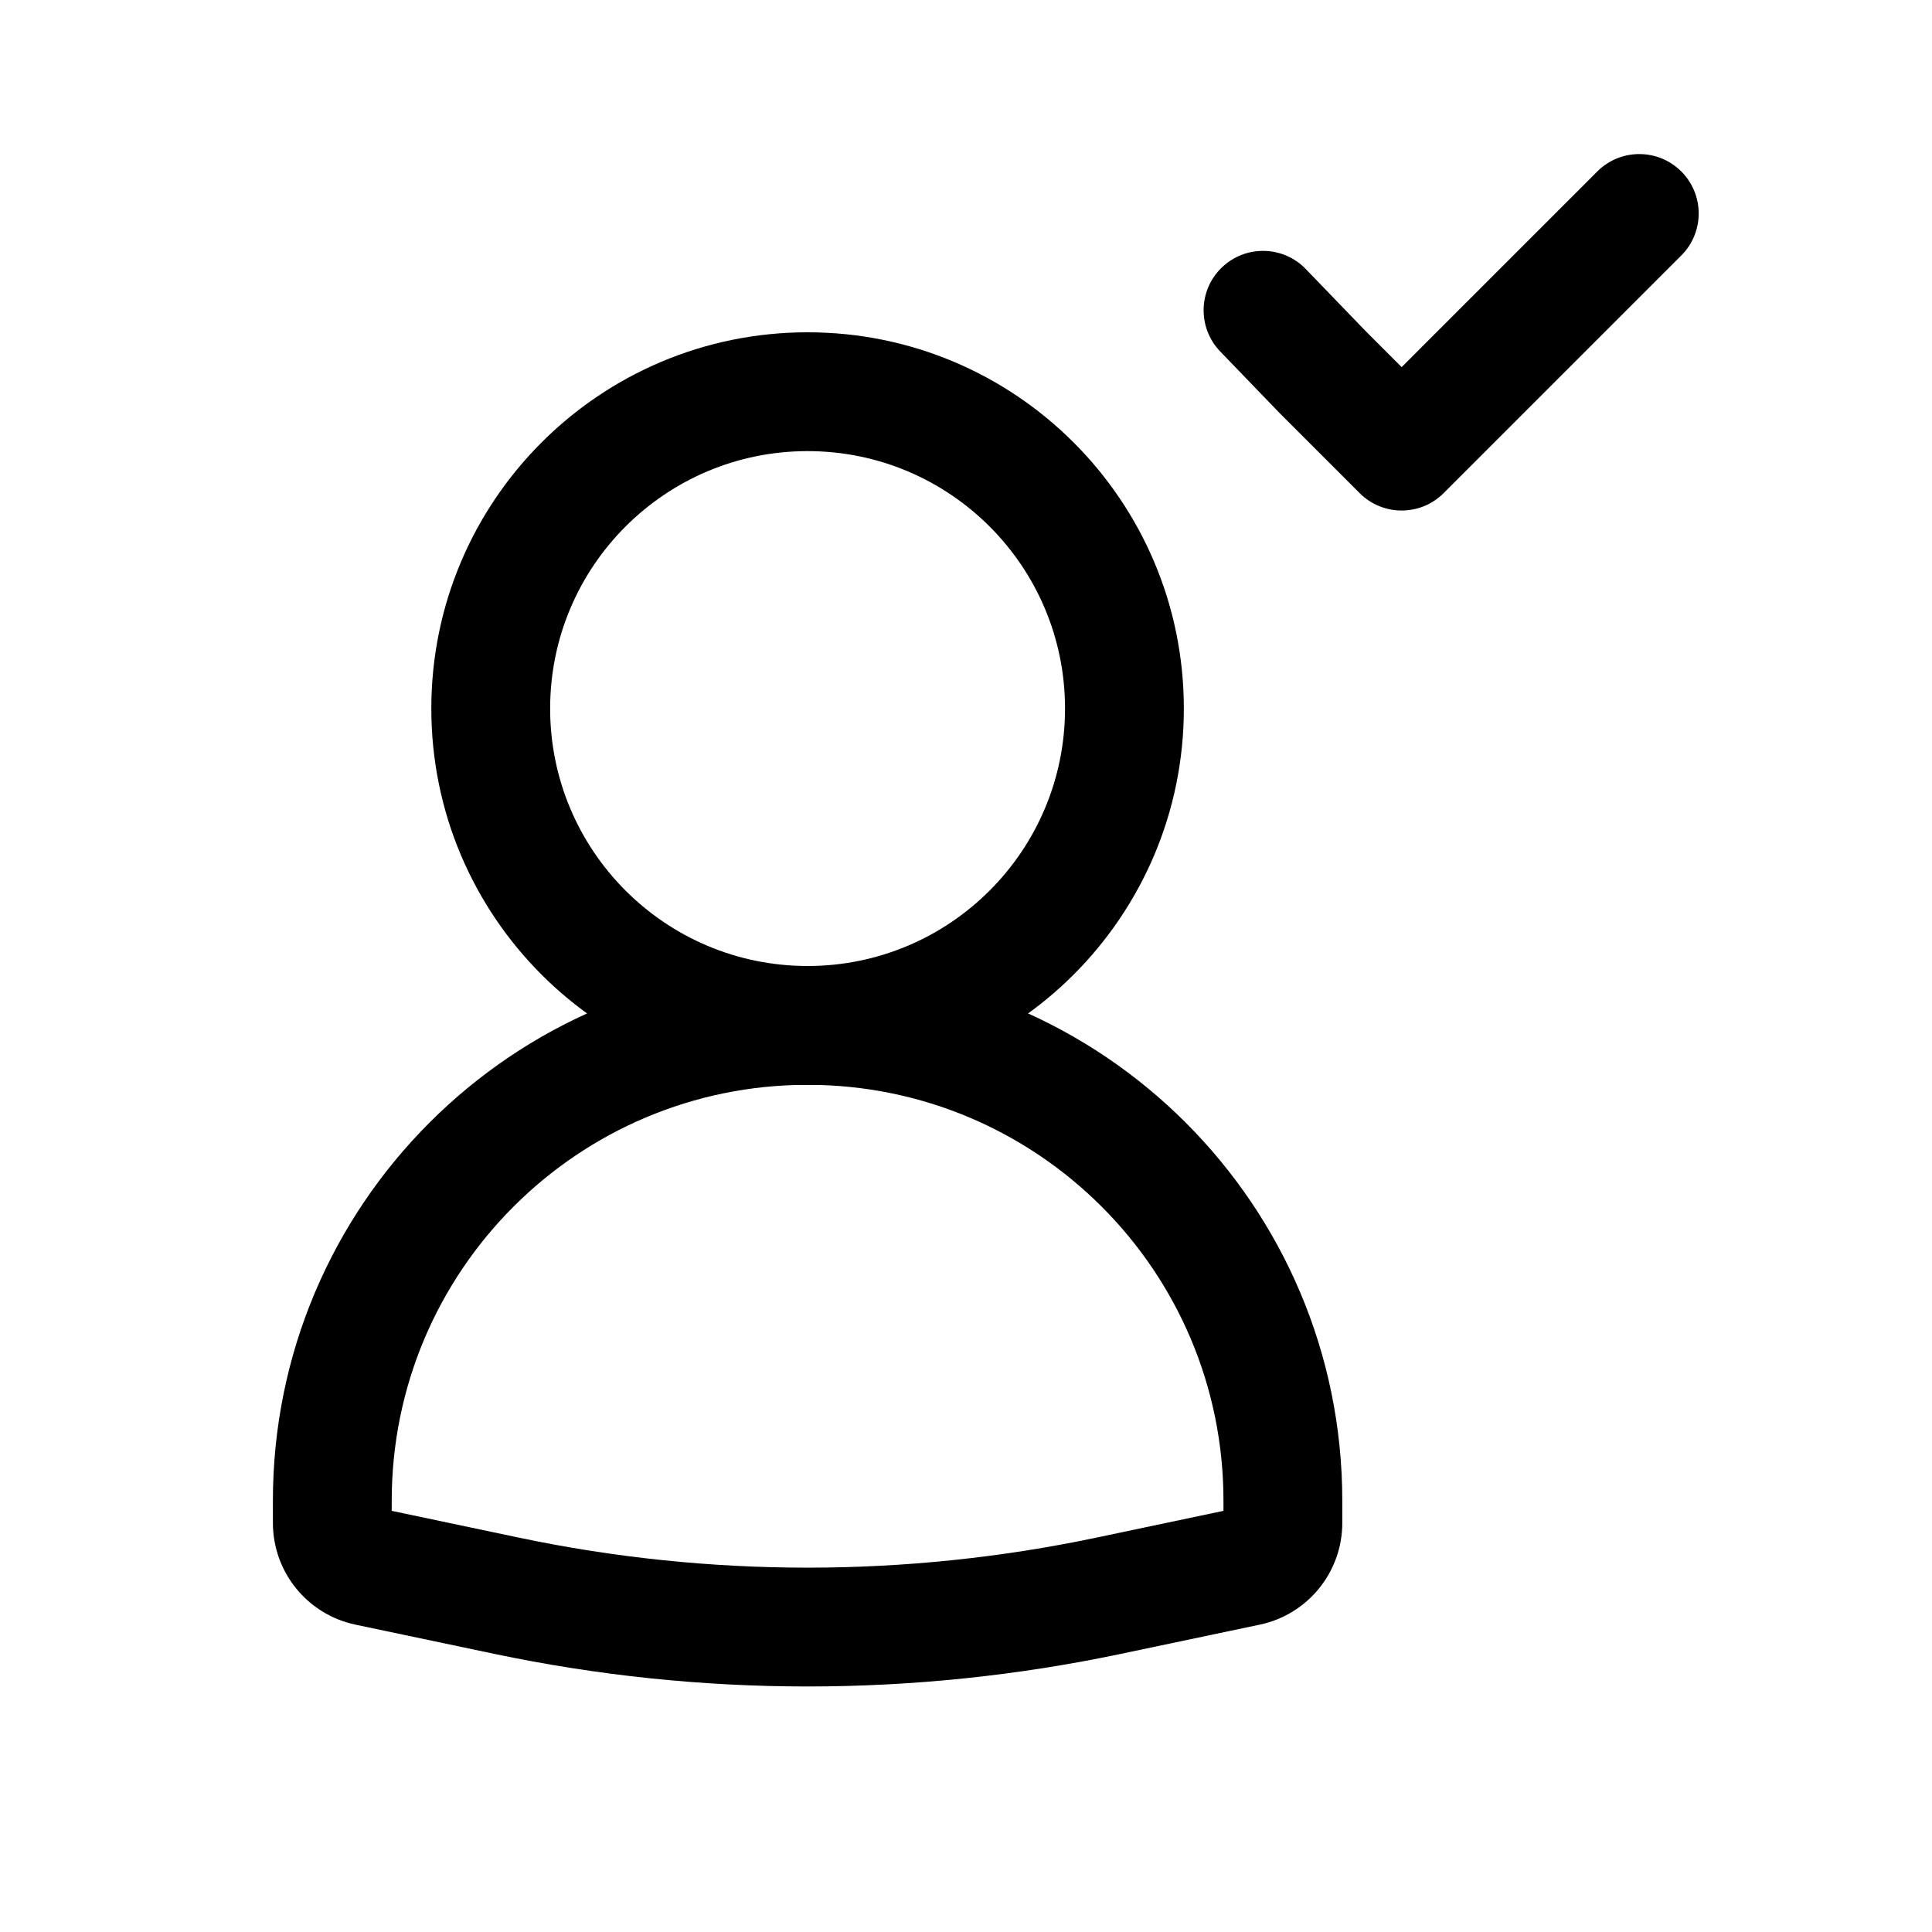
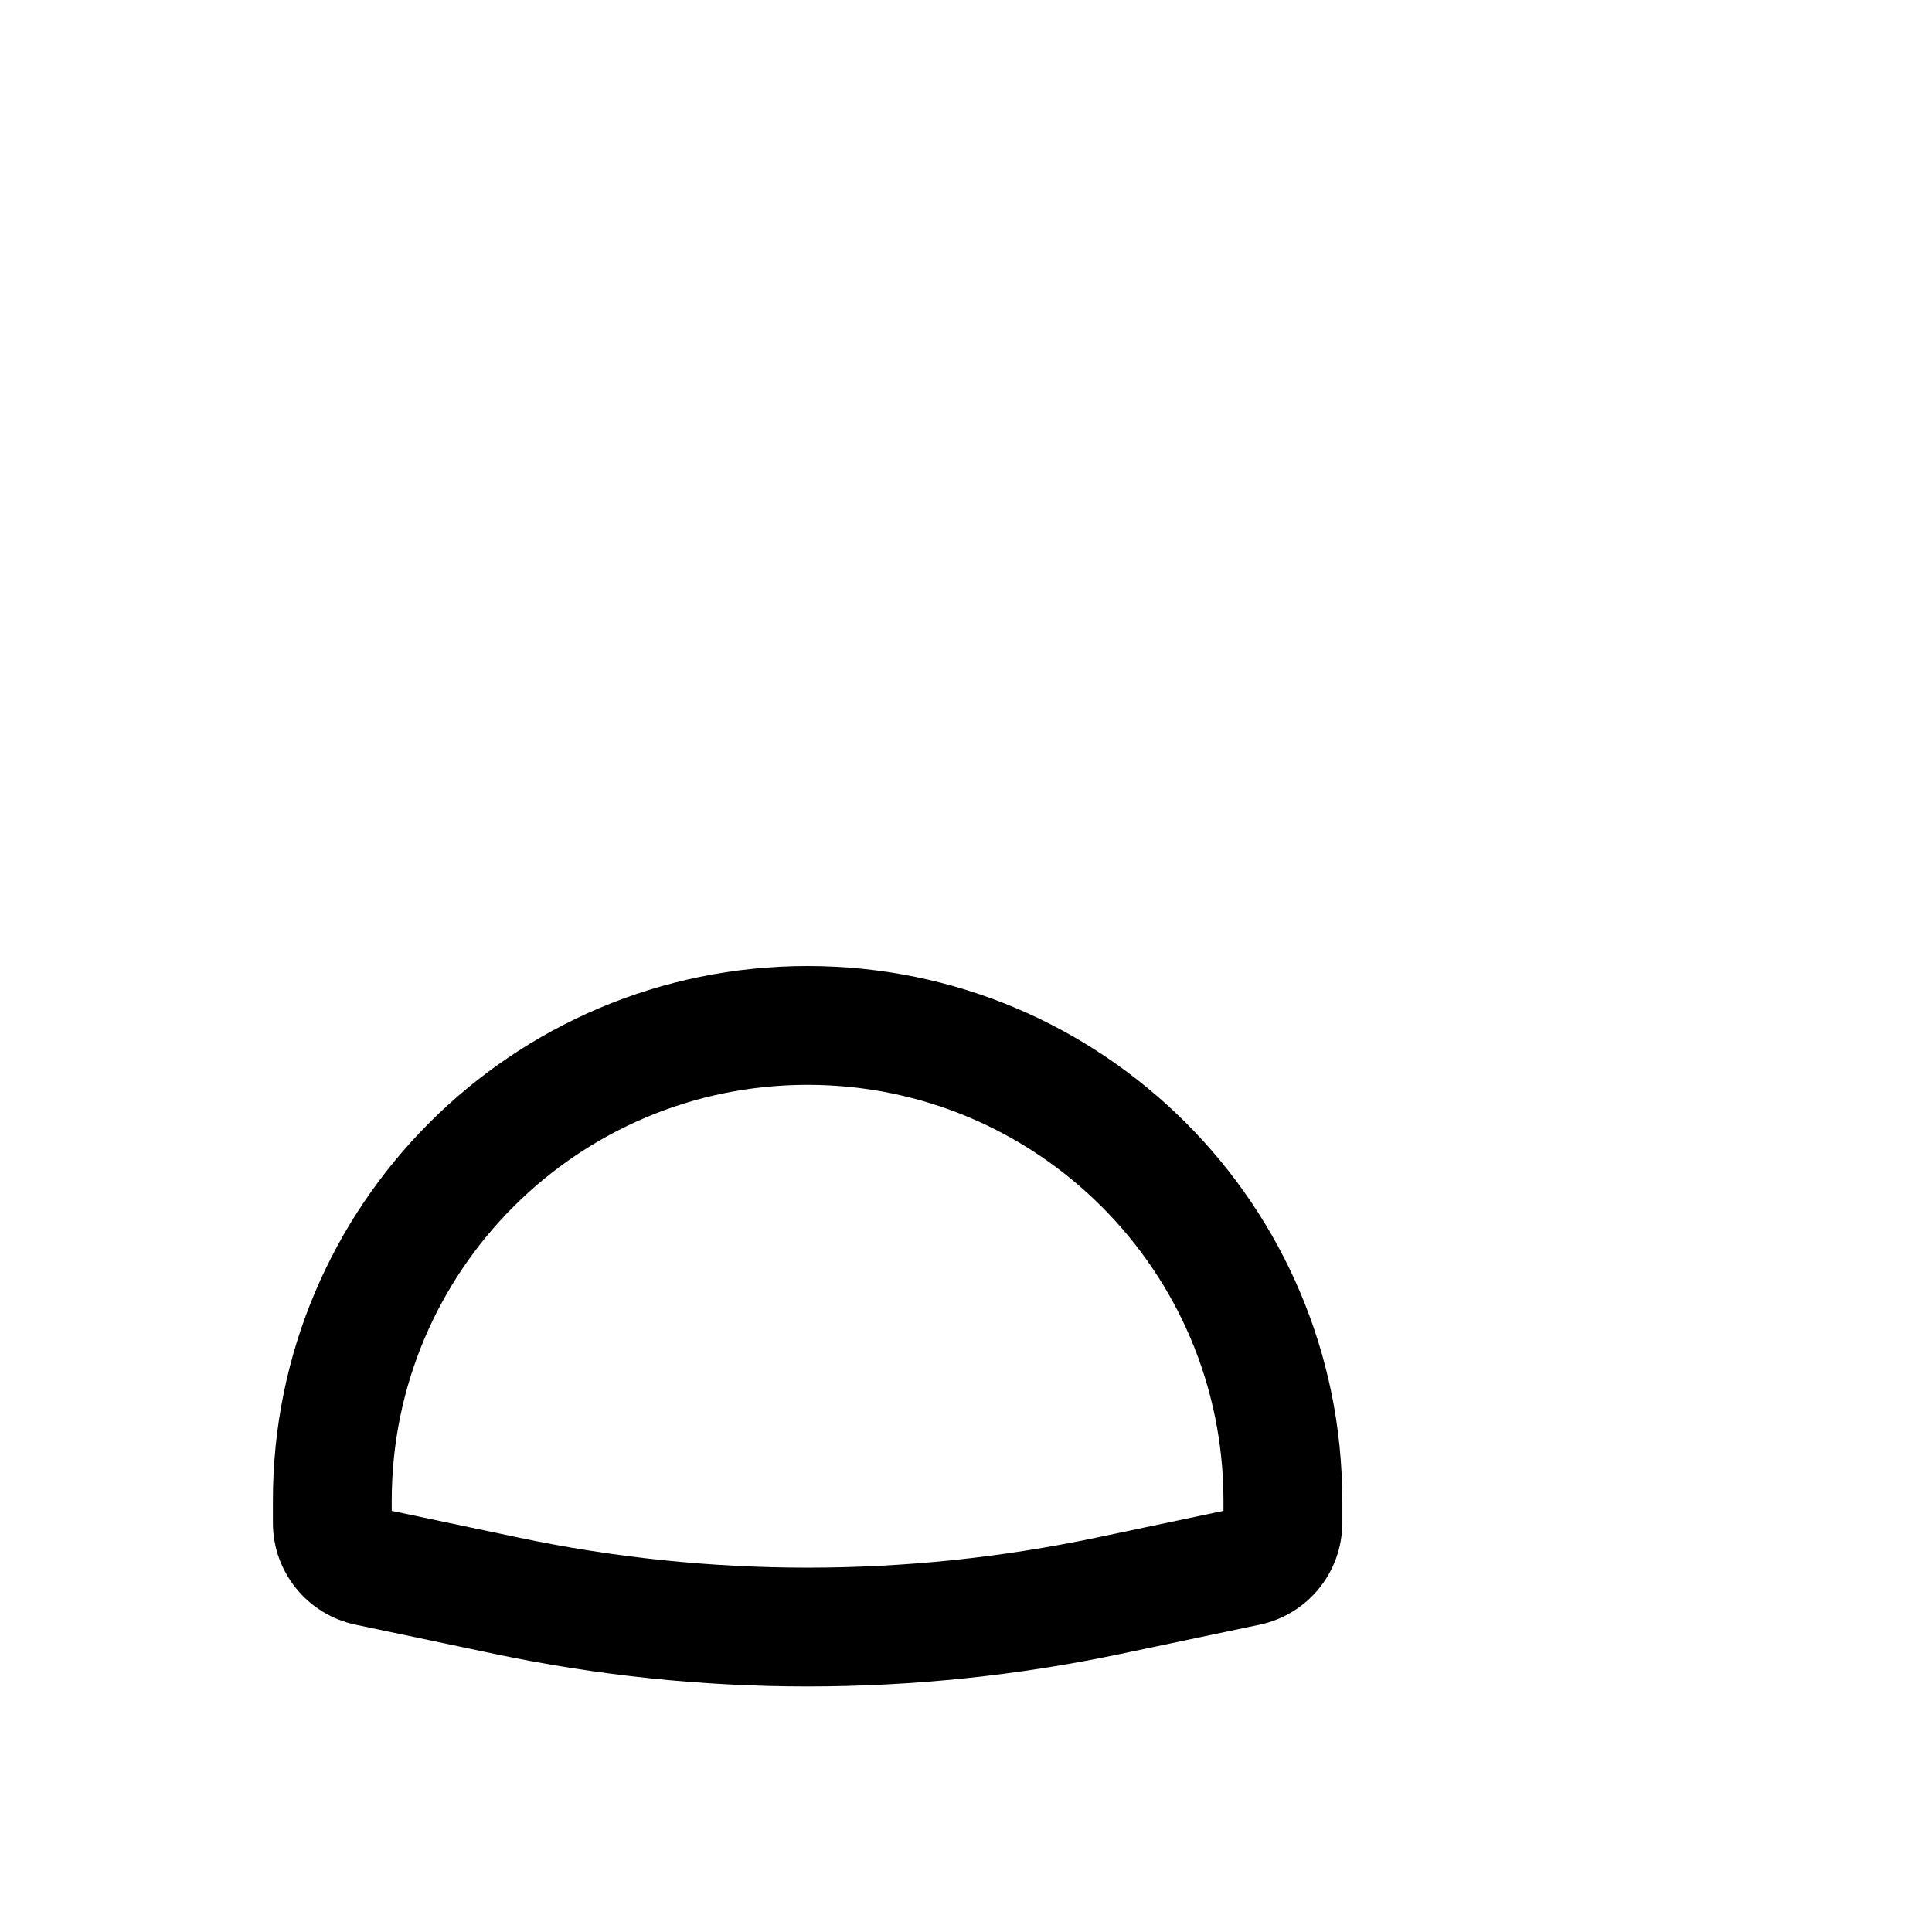
<svg xmlns="http://www.w3.org/2000/svg" fill="#000000" width="800px" height="800px" version="1.1" viewBox="144 144 512 512">
  <g fill-rule="evenodd">
-     <path d="m358.02 263.55c-37.68 0-68.227 30.543-68.227 68.223 0 37.68 30.547 68.227 68.227 68.227 37.676 0 68.223-30.547 68.223-68.227 0-37.68-30.547-68.223-68.223-68.223zm-99.715 68.223c0-55.07 44.645-99.711 99.715-99.711s99.711 44.641 99.711 99.711c0 55.07-44.641 99.715-99.711 99.715s-99.715-44.645-99.715-99.715z" />
    <path d="m216.32 541.7c0-78.258 63.441-141.7 141.7-141.7 78.254 0 141.7 63.438 141.7 141.7v5.887c0 13.027-9.125 24.277-21.875 26.961l-36.766 7.738c-54.77 11.531-111.34 11.531-166.11 0l-36.77-7.738c-12.746-2.684-21.875-13.934-21.875-26.961zm141.7-110.21c-60.867 0-110.21 49.34-110.21 110.21v2.691l33.641 7.086c50.492 10.625 102.64 10.625 153.14 0l33.641-7.086v-2.691c0-60.867-49.34-110.21-110.21-110.21z" />
-     <path d="m589.56 189.44c6.148 6.148 6.148 16.117 0 22.266l-62.977 62.977c-6.148 6.148-16.113 6.148-22.262 0l-21.195-21.195-15.742-16.328c-6.035-6.262-5.856-16.227 0.402-22.262 6.262-6.035 16.227-5.856 22.262 0.402l15.648 16.227 9.754 9.758 51.848-51.844c6.148-6.148 16.113-6.148 22.262 0z" />
  </g>
</svg>